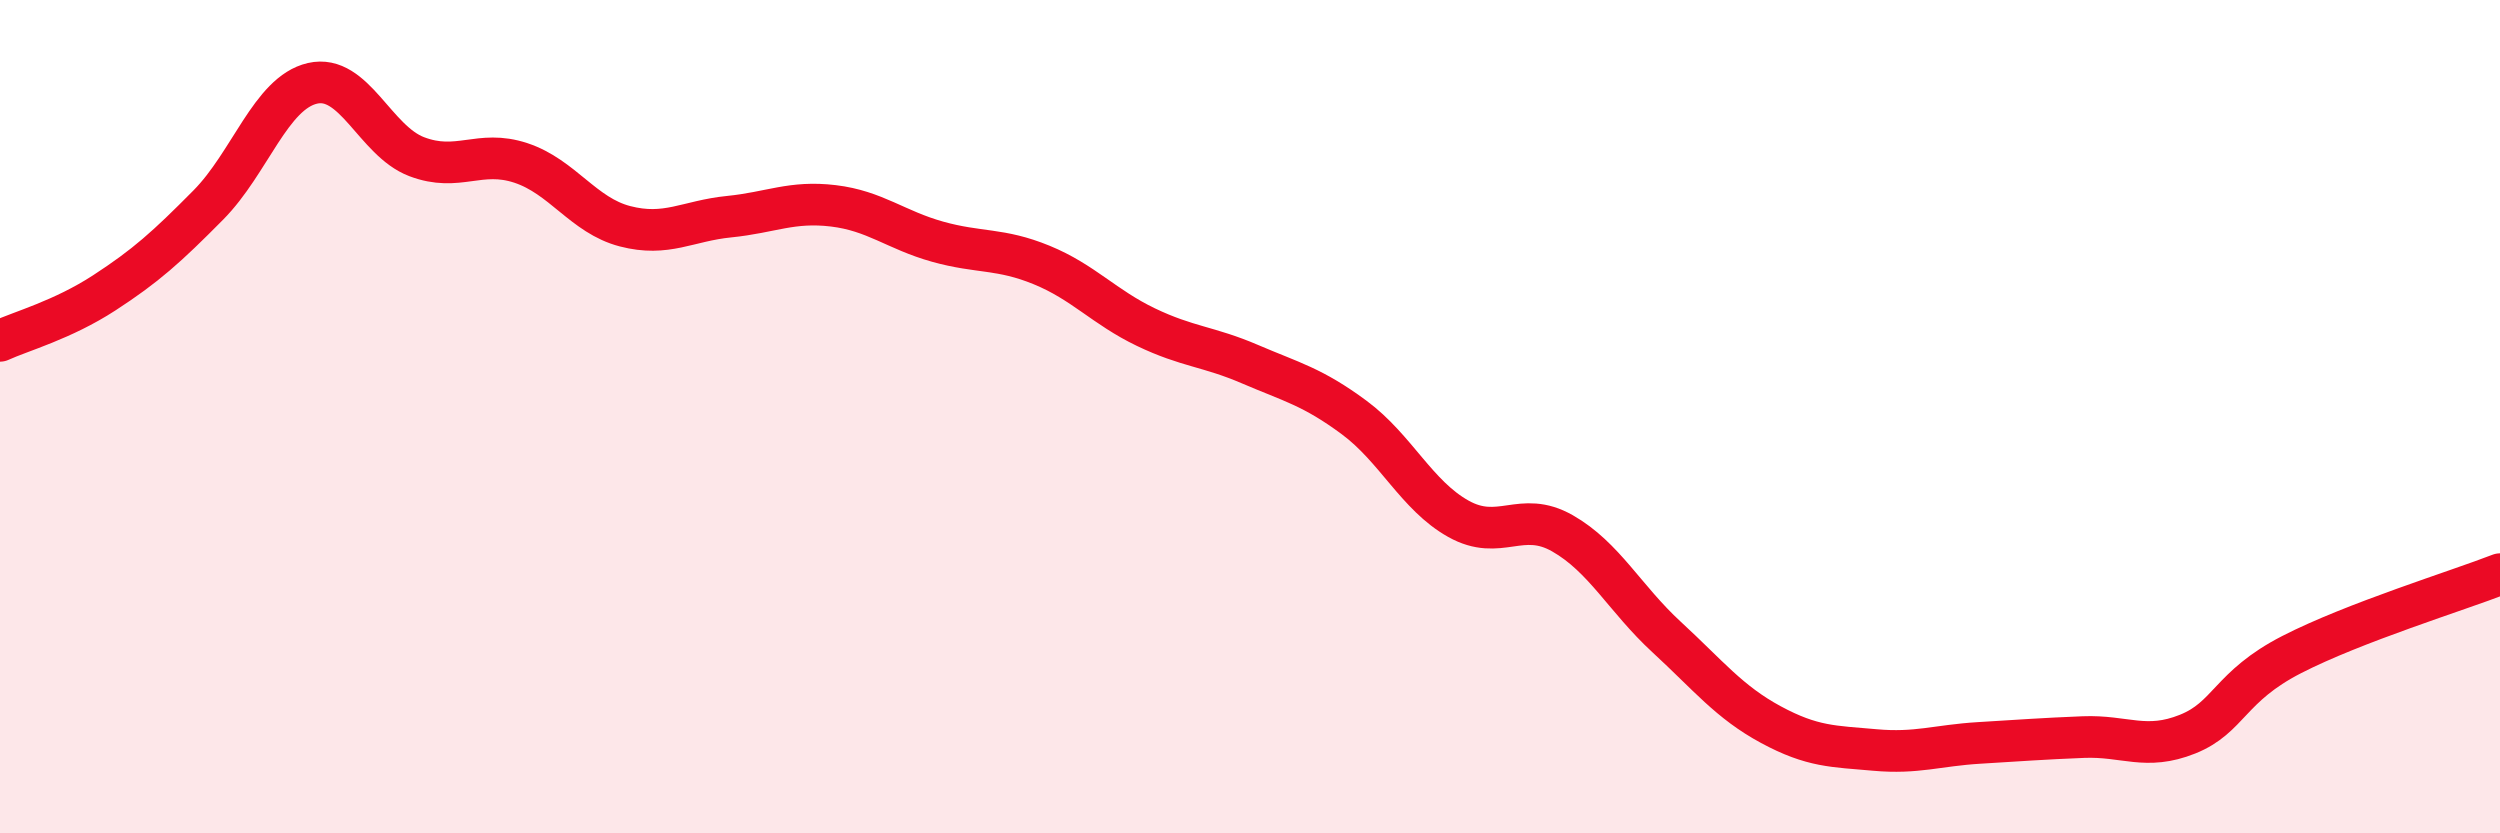
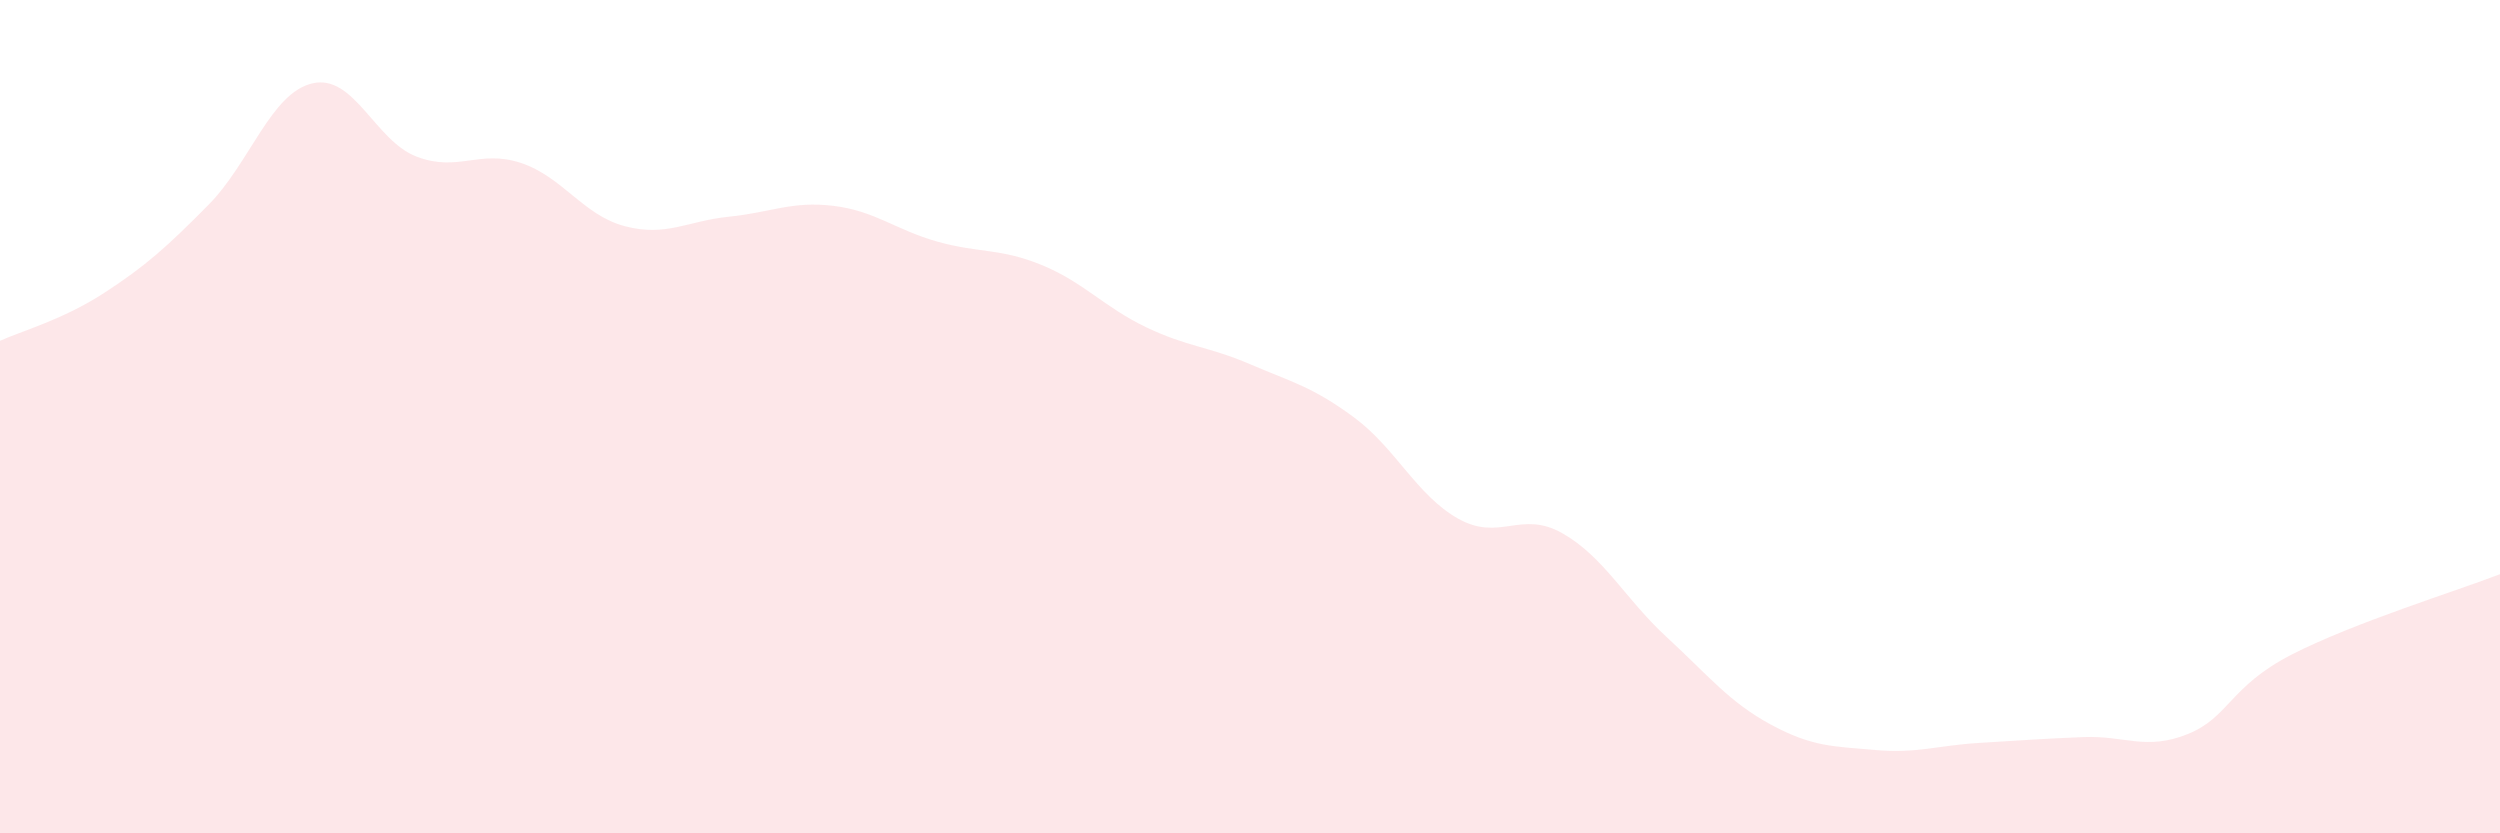
<svg xmlns="http://www.w3.org/2000/svg" width="60" height="20" viewBox="0 0 60 20">
  <path d="M 0,8.18 C 0.5,7.95 1.5,7.68 2.5,7.03 C 3.5,6.38 4,5.93 5,4.92 C 6,3.91 6.5,2.23 7.5,2 C 8.5,1.77 9,3.38 10,3.76 C 11,4.14 11.5,3.58 12.5,3.91 C 13.5,4.24 14,5.17 15,5.43 C 16,5.69 16.5,5.3 17.5,5.2 C 18.5,5.1 19,4.82 20,4.94 C 21,5.06 21.5,5.52 22.5,5.8 C 23.5,6.08 24,5.95 25,6.36 C 26,6.77 26.5,7.37 27.5,7.85 C 28.5,8.33 29,8.31 30,8.74 C 31,9.17 31.5,9.28 32.5,10.02 C 33.5,10.76 34,11.89 35,12.45 C 36,13.01 36.5,12.23 37.5,12.8 C 38.5,13.37 39,14.37 40,15.29 C 41,16.21 41.5,16.85 42.5,17.39 C 43.5,17.93 44,17.91 45,18 C 46,18.09 46.5,17.89 47.5,17.83 C 48.5,17.77 49,17.73 50,17.69 C 51,17.65 51.5,18.02 52.5,17.62 C 53.5,17.22 53.5,16.48 55,15.71 C 56.5,14.94 59,14.17 60,13.78L60 20L0 20Z" fill="#EB0A25" opacity="0.1" stroke-linecap="round" stroke-linejoin="round" />
-   <path d="M 0,8.18 C 0.5,7.95 1.5,7.68 2.5,7.03 C 3.5,6.38 4,5.93 5,4.92 C 6,3.91 6.5,2.23 7.5,2 C 8.5,1.77 9,3.38 10,3.76 C 11,4.14 11.5,3.58 12.5,3.91 C 13.5,4.24 14,5.17 15,5.43 C 16,5.69 16.5,5.3 17.5,5.2 C 18.5,5.1 19,4.82 20,4.94 C 21,5.06 21.5,5.52 22.5,5.8 C 23.5,6.08 24,5.95 25,6.36 C 26,6.77 26.5,7.37 27.5,7.85 C 28.5,8.33 29,8.31 30,8.74 C 31,9.17 31.5,9.28 32.5,10.02 C 33.5,10.76 34,11.89 35,12.45 C 36,13.01 36.5,12.23 37.5,12.8 C 38.5,13.37 39,14.37 40,15.29 C 41,16.21 41.5,16.85 42.5,17.39 C 43.5,17.93 44,17.91 45,18 C 46,18.09 46.5,17.89 47.5,17.83 C 48.5,17.77 49,17.73 50,17.69 C 51,17.65 51.5,18.02 52.5,17.62 C 53.5,17.22 53.5,16.48 55,15.71 C 56.5,14.94 59,14.17 60,13.78" stroke="#EB0A25" stroke-width="1" fill="none" stroke-linecap="round" stroke-linejoin="round" />
</svg>